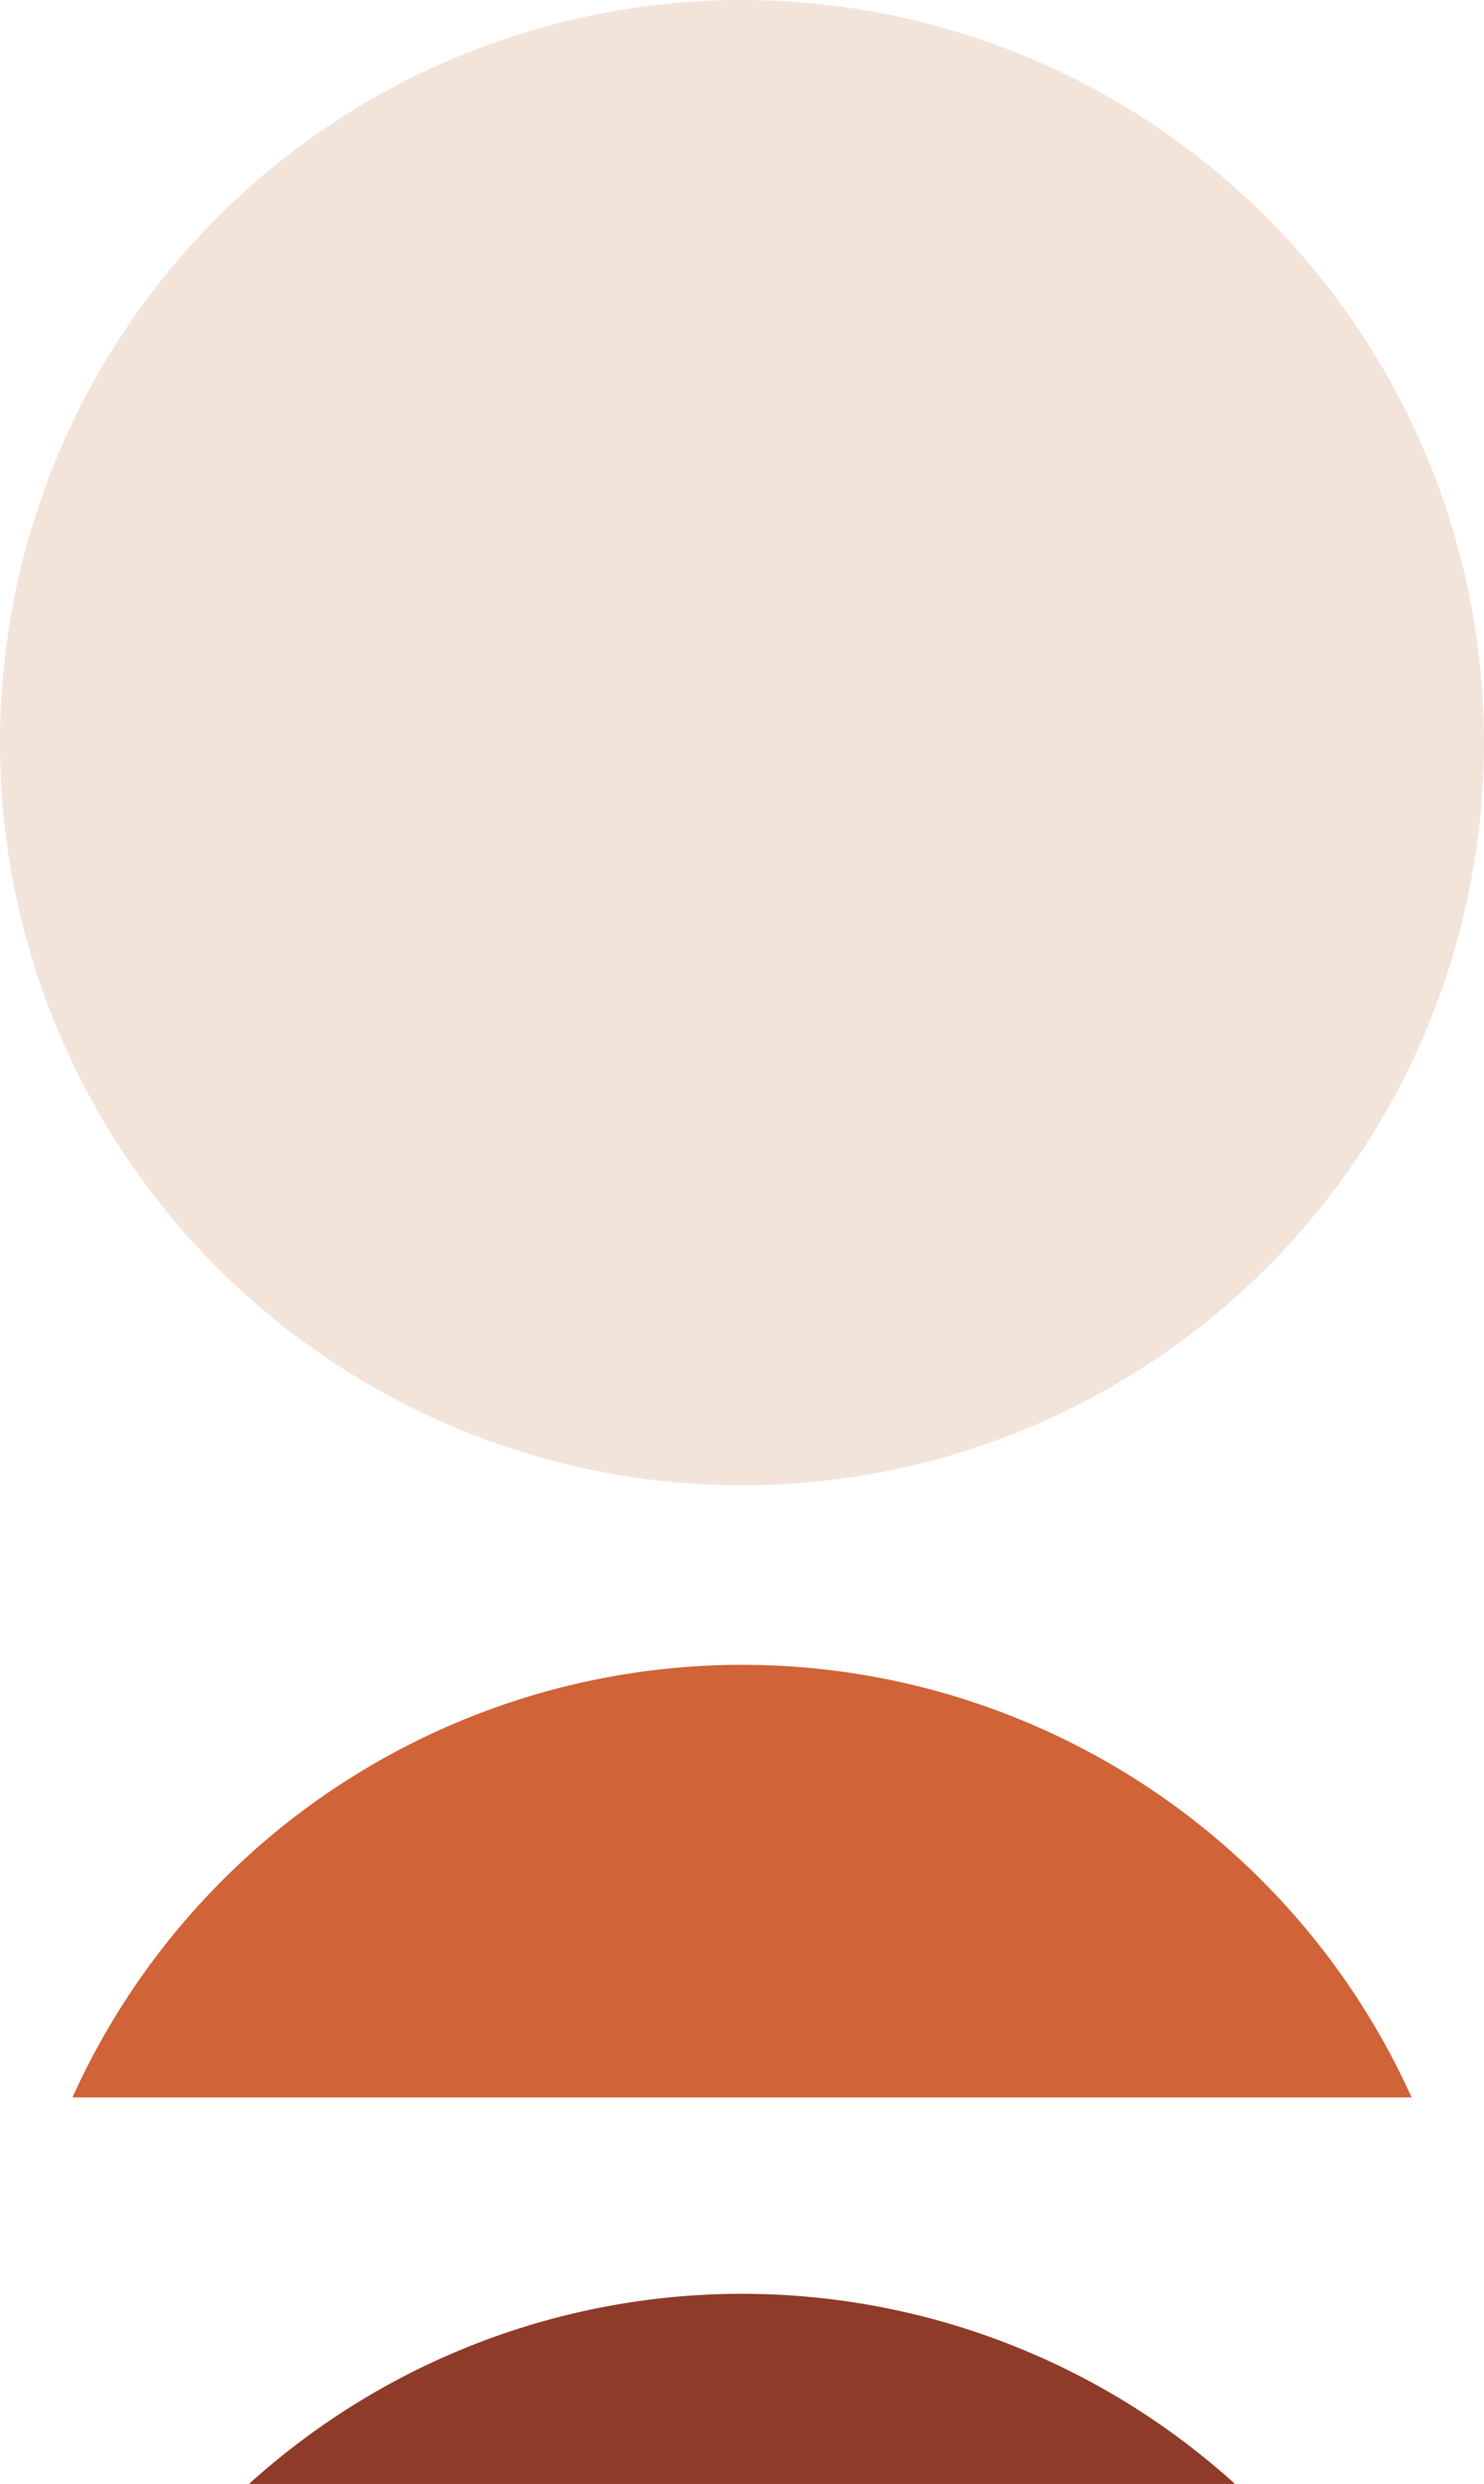
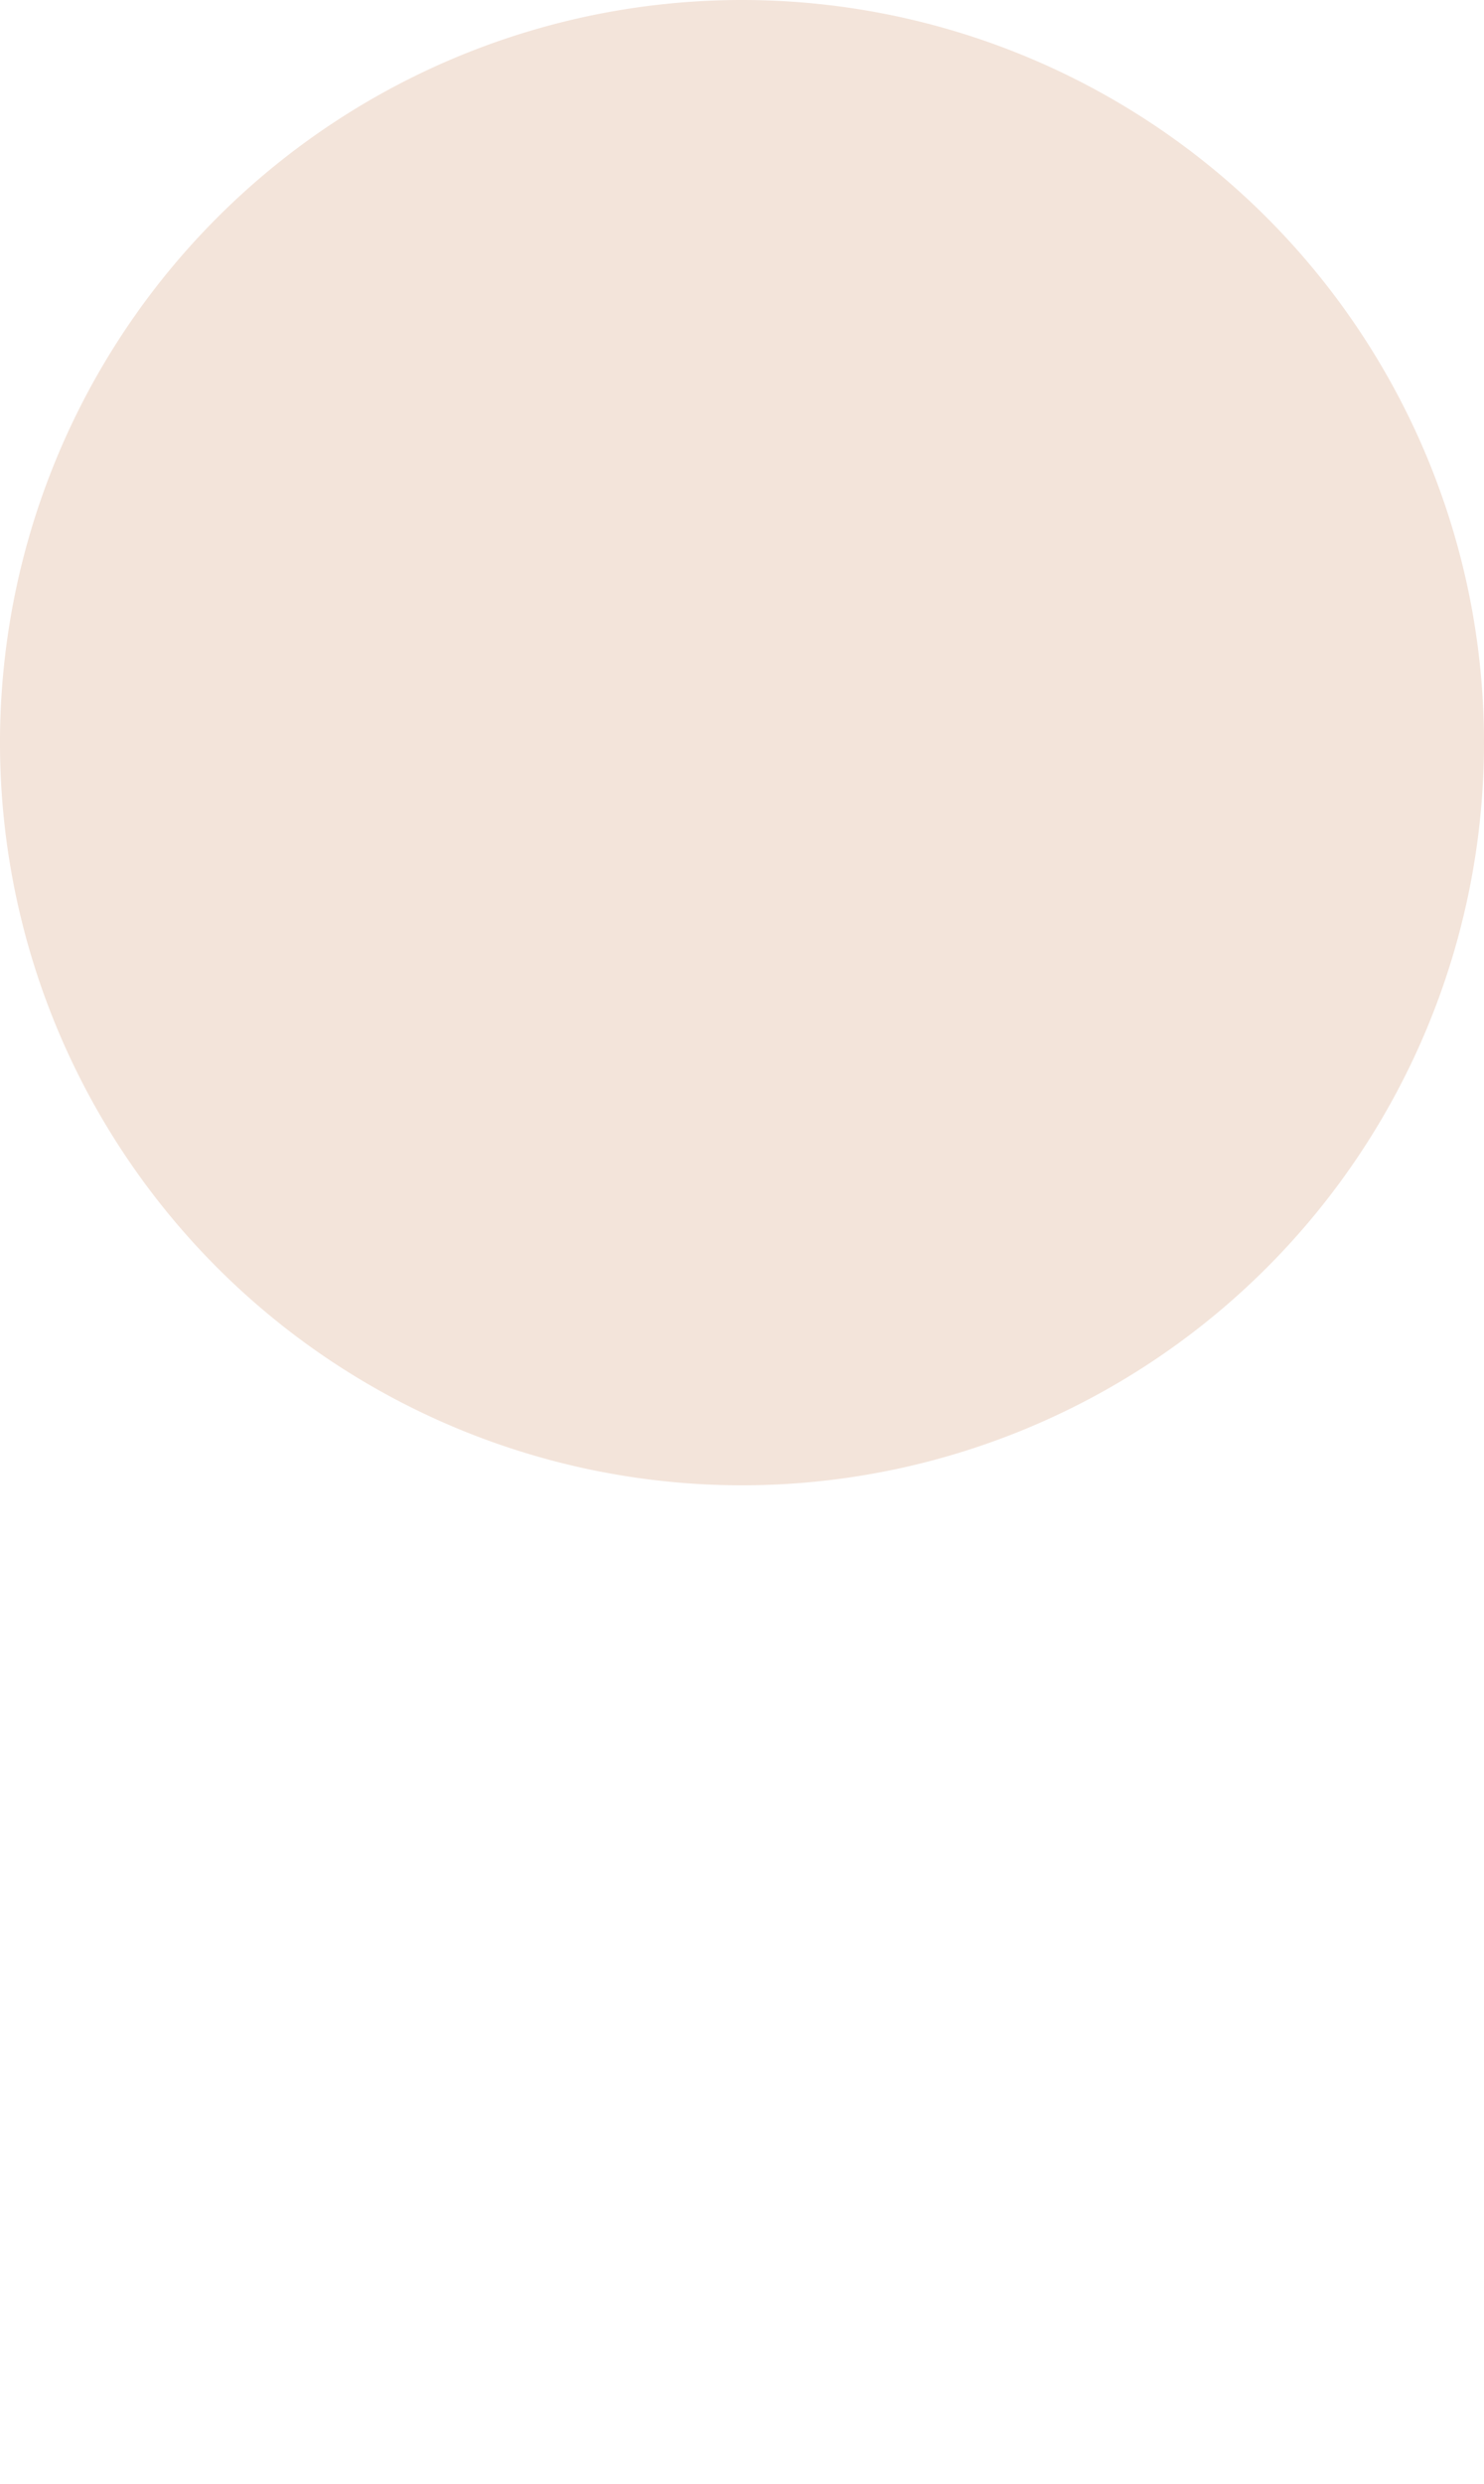
<svg xmlns="http://www.w3.org/2000/svg" width="149.285" height="249.66" viewBox="0 0 149.285 249.66">
  <g id="Group_22" data-name="Group 22" transform="translate(-895 -7601)">
    <path id="Path_18" data-name="Path 18" d="M611.952,156.068a74.643,74.643,0,1,1-74.64-74.64,74.641,74.641,0,0,1,74.64,74.64" transform="translate(432.333 7519.572)" fill="#f3e4da" />
-     <path id="Path_19" data-name="Path 19" d="M464.071,157.139a73.912,73.912,0,0,1,134.713,0Z" transform="translate(438.218 7654.672)" fill="#d06337" />
-     <path id="Path_20" data-name="Path 20" d="M467.492,144.946a73.9,73.9,0,0,1,99.186,0Z" transform="translate(452.558 7705.714)" fill="#8f3b29" />
  </g>
</svg>